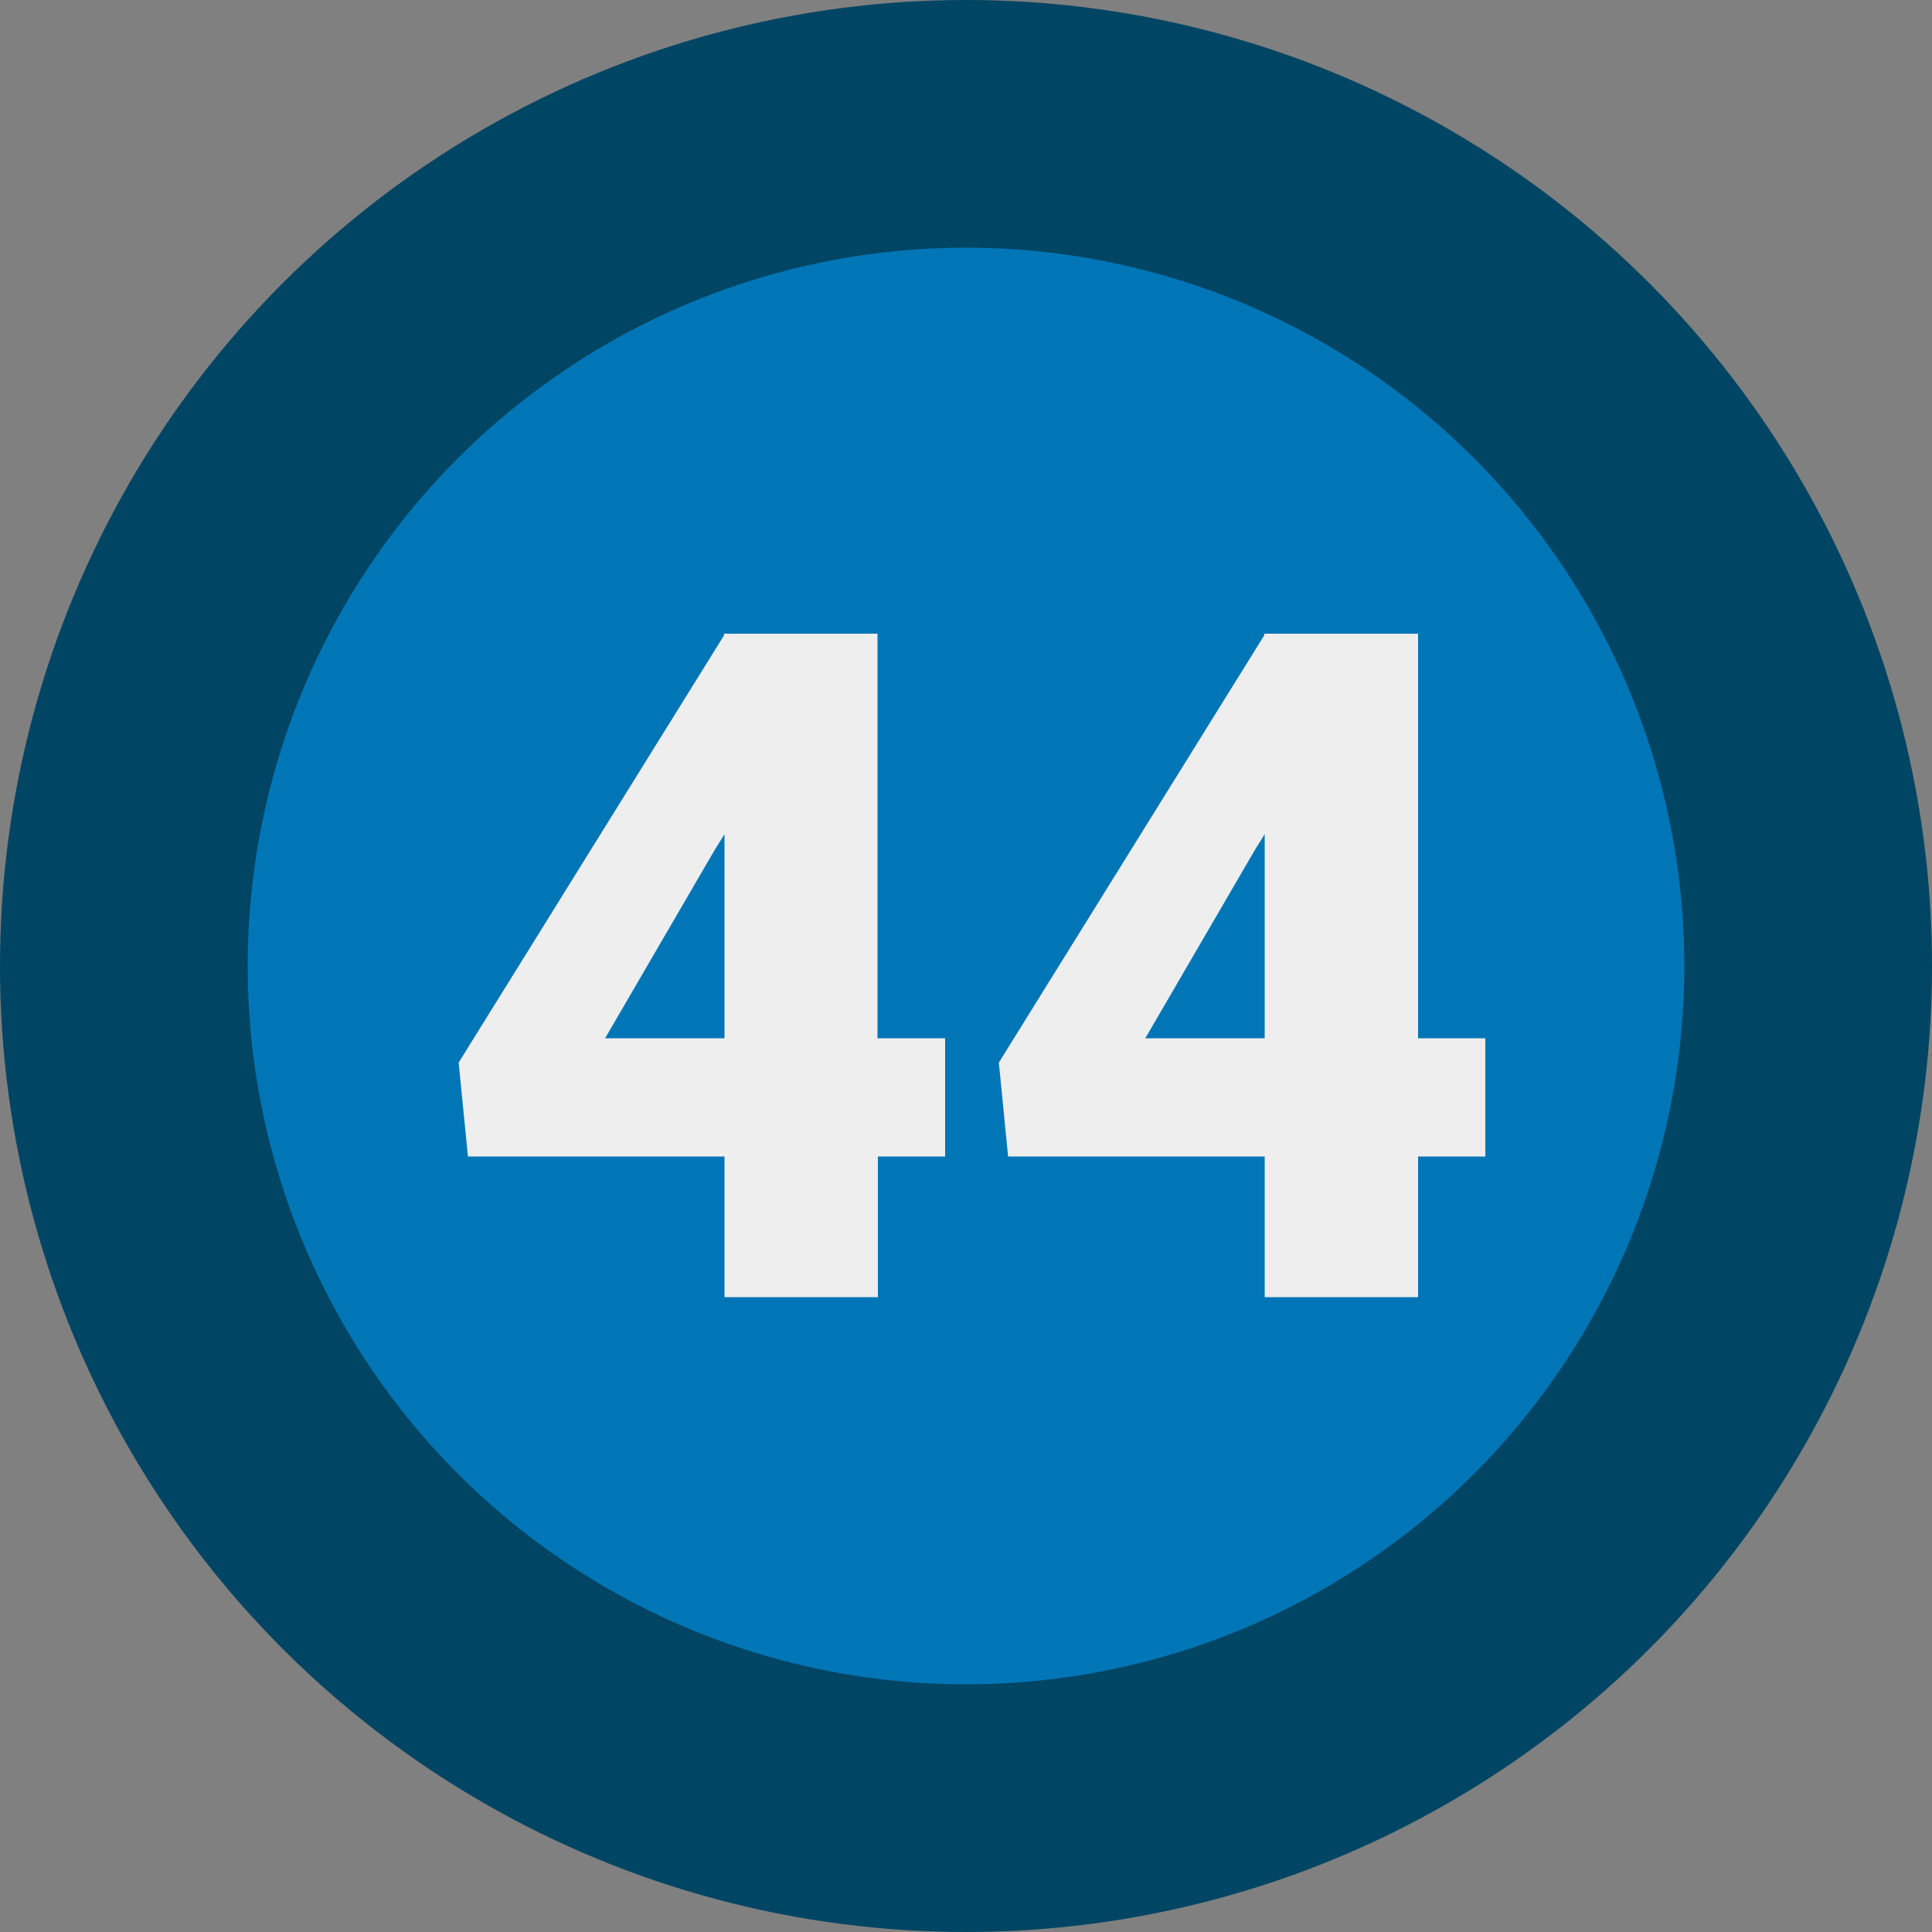
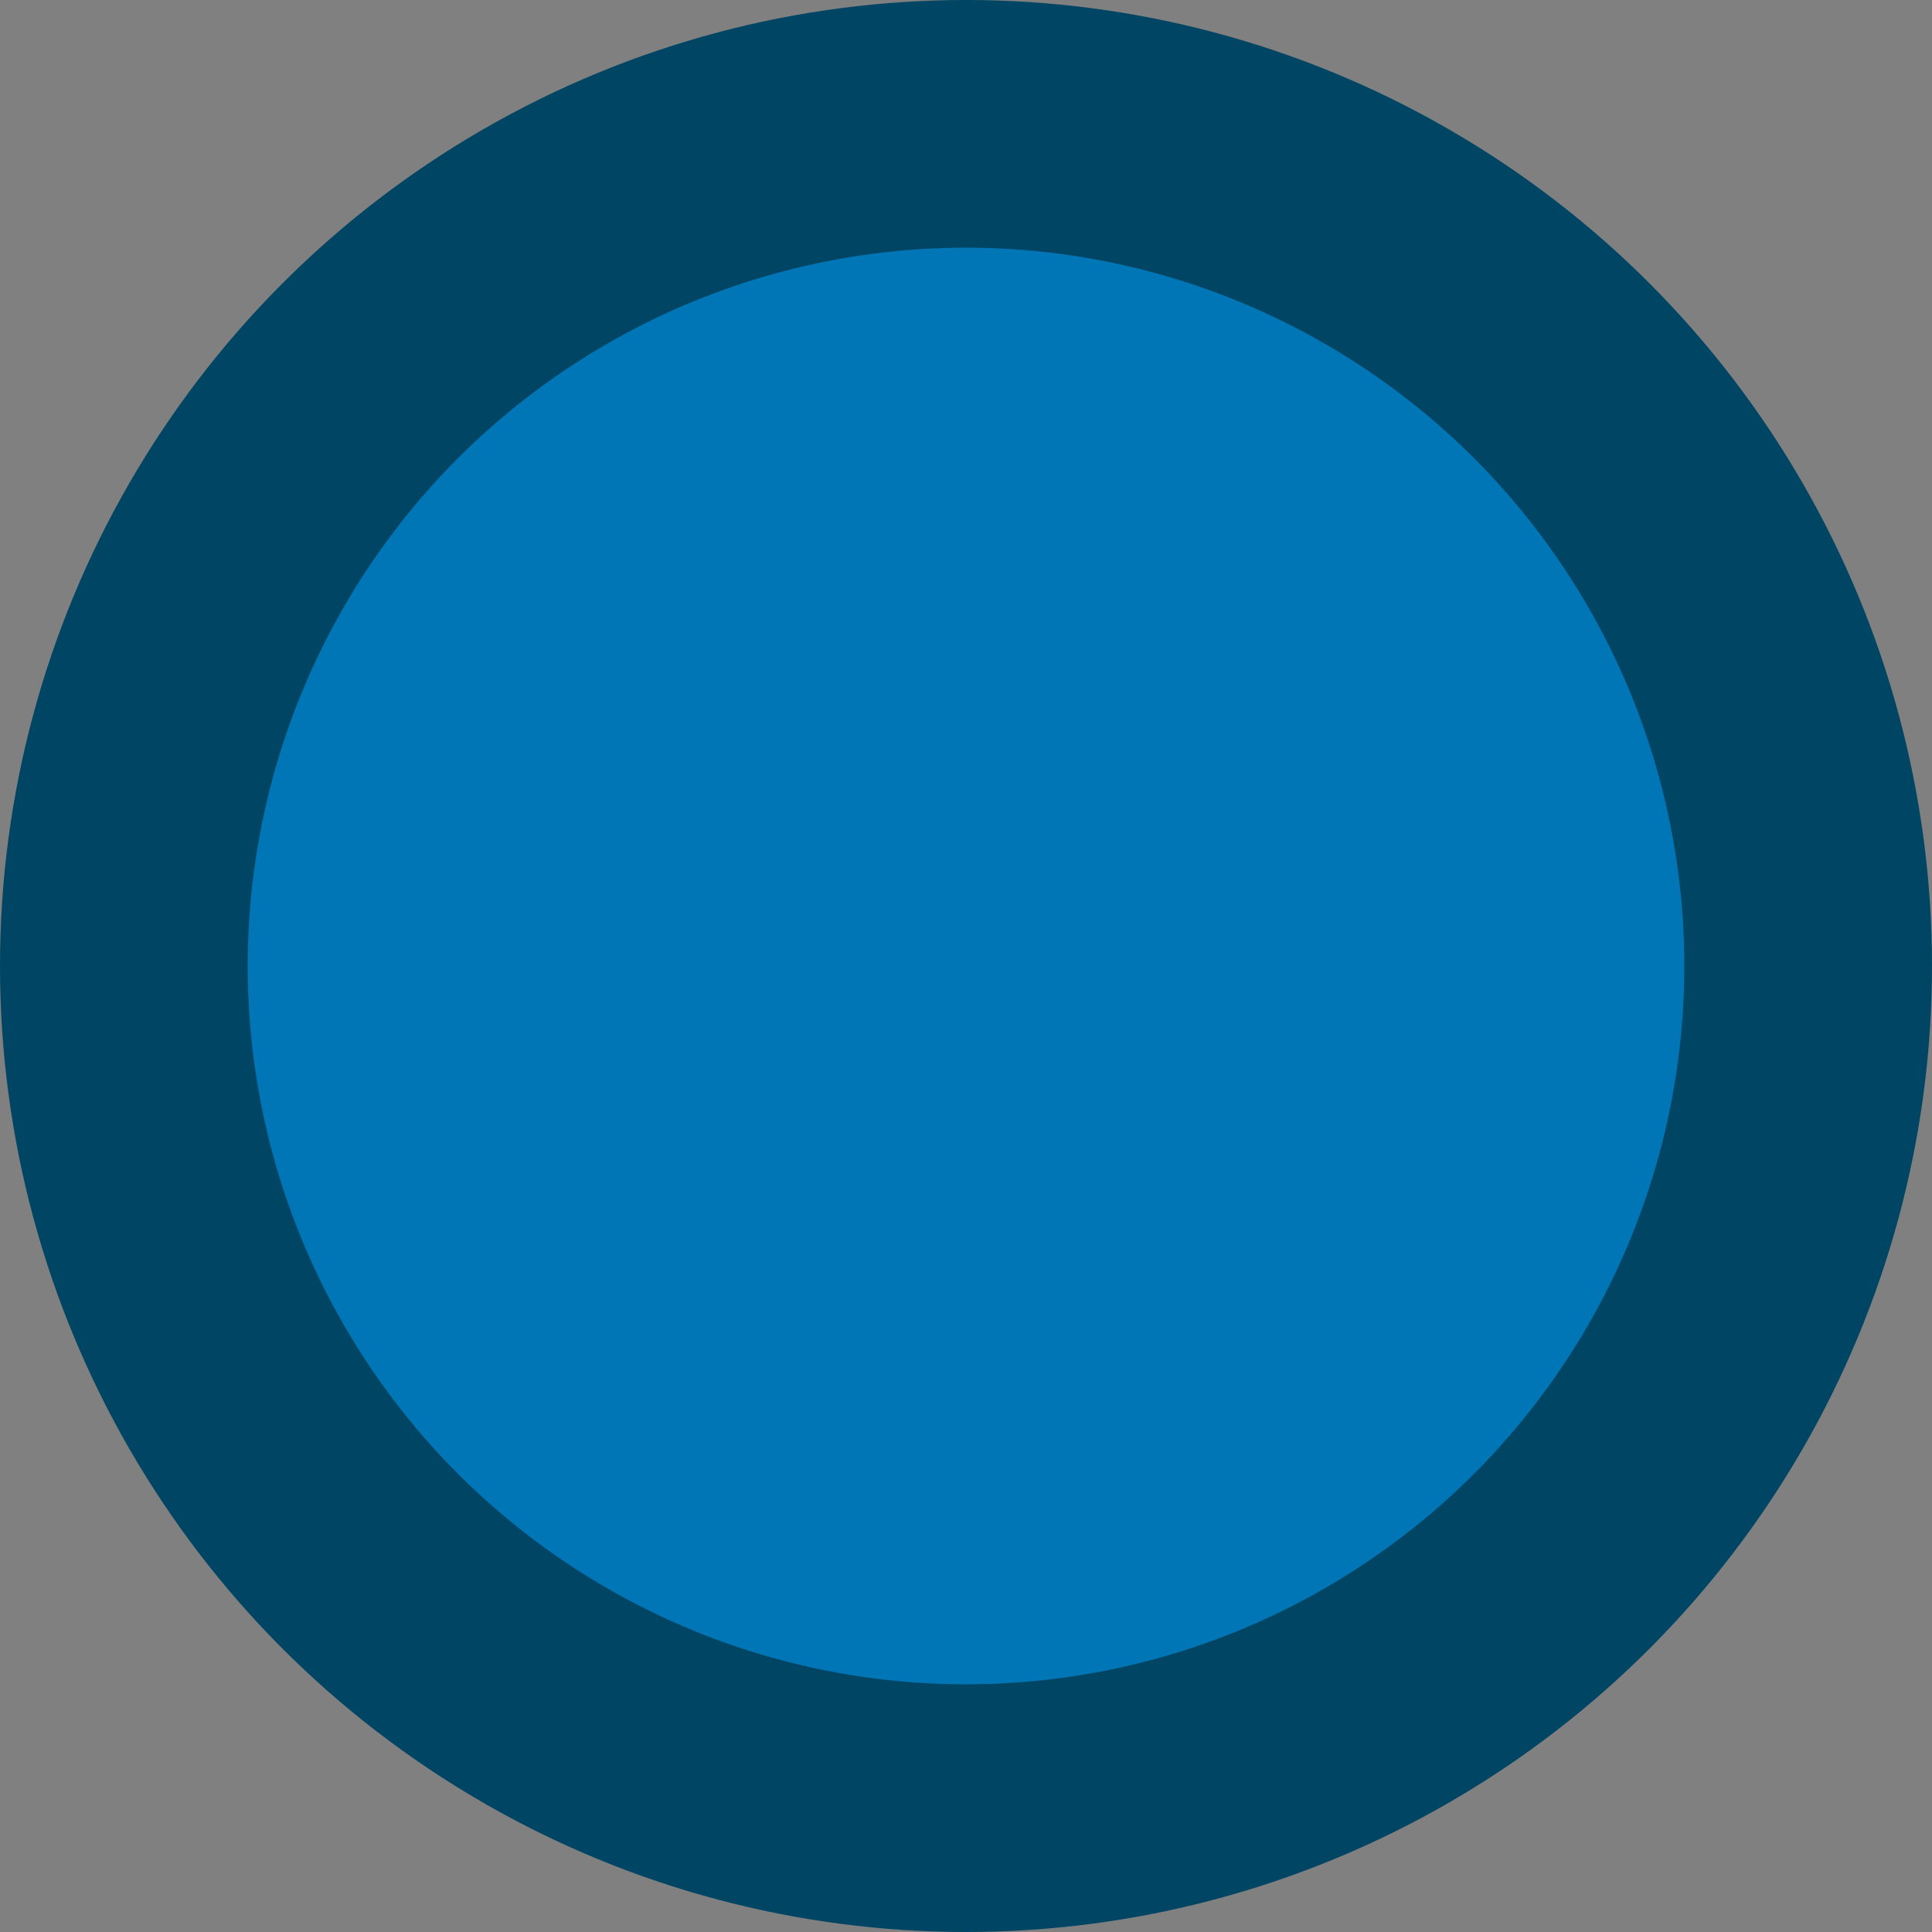
<svg xmlns="http://www.w3.org/2000/svg" xml:space="preserve" id="Layer_1" x="0" y="0" style="enable-background:new 0 0 500 500" version="1.1" viewBox="0 0 500 500">
  <rect x="0" y="0" width="500" height="500" fill="#808080" stroke="none" />
  <style>.st4{fill:#eee}</style>
  <circle cx="250" cy="250" r="250" style="fill:#004563" />
  <circle cx="250" cy="250" r="185.9" style="fill:#0076b7" />
  <g style="enable-background:new">
-     <path d="M227.2 268.7h17.4v30.6h-17.4v36.4h-39.7v-36.4h-66.4l-2.4-24.3 68.7-110.6v-.4h39.7v104.7zm-70.6 0h30.9v-52.8l-2.5 4-28.4 48.8zM367 268.7h17.4v30.6H367v36.4h-39.7v-36.4h-66.4l-2.4-24.3 68.7-110.6v-.4H367v104.7zm-70.6 0h30.9v-52.8l-2.5 4-28.4 48.8z" class="st4" />
-   </g>
+     </g>
</svg>